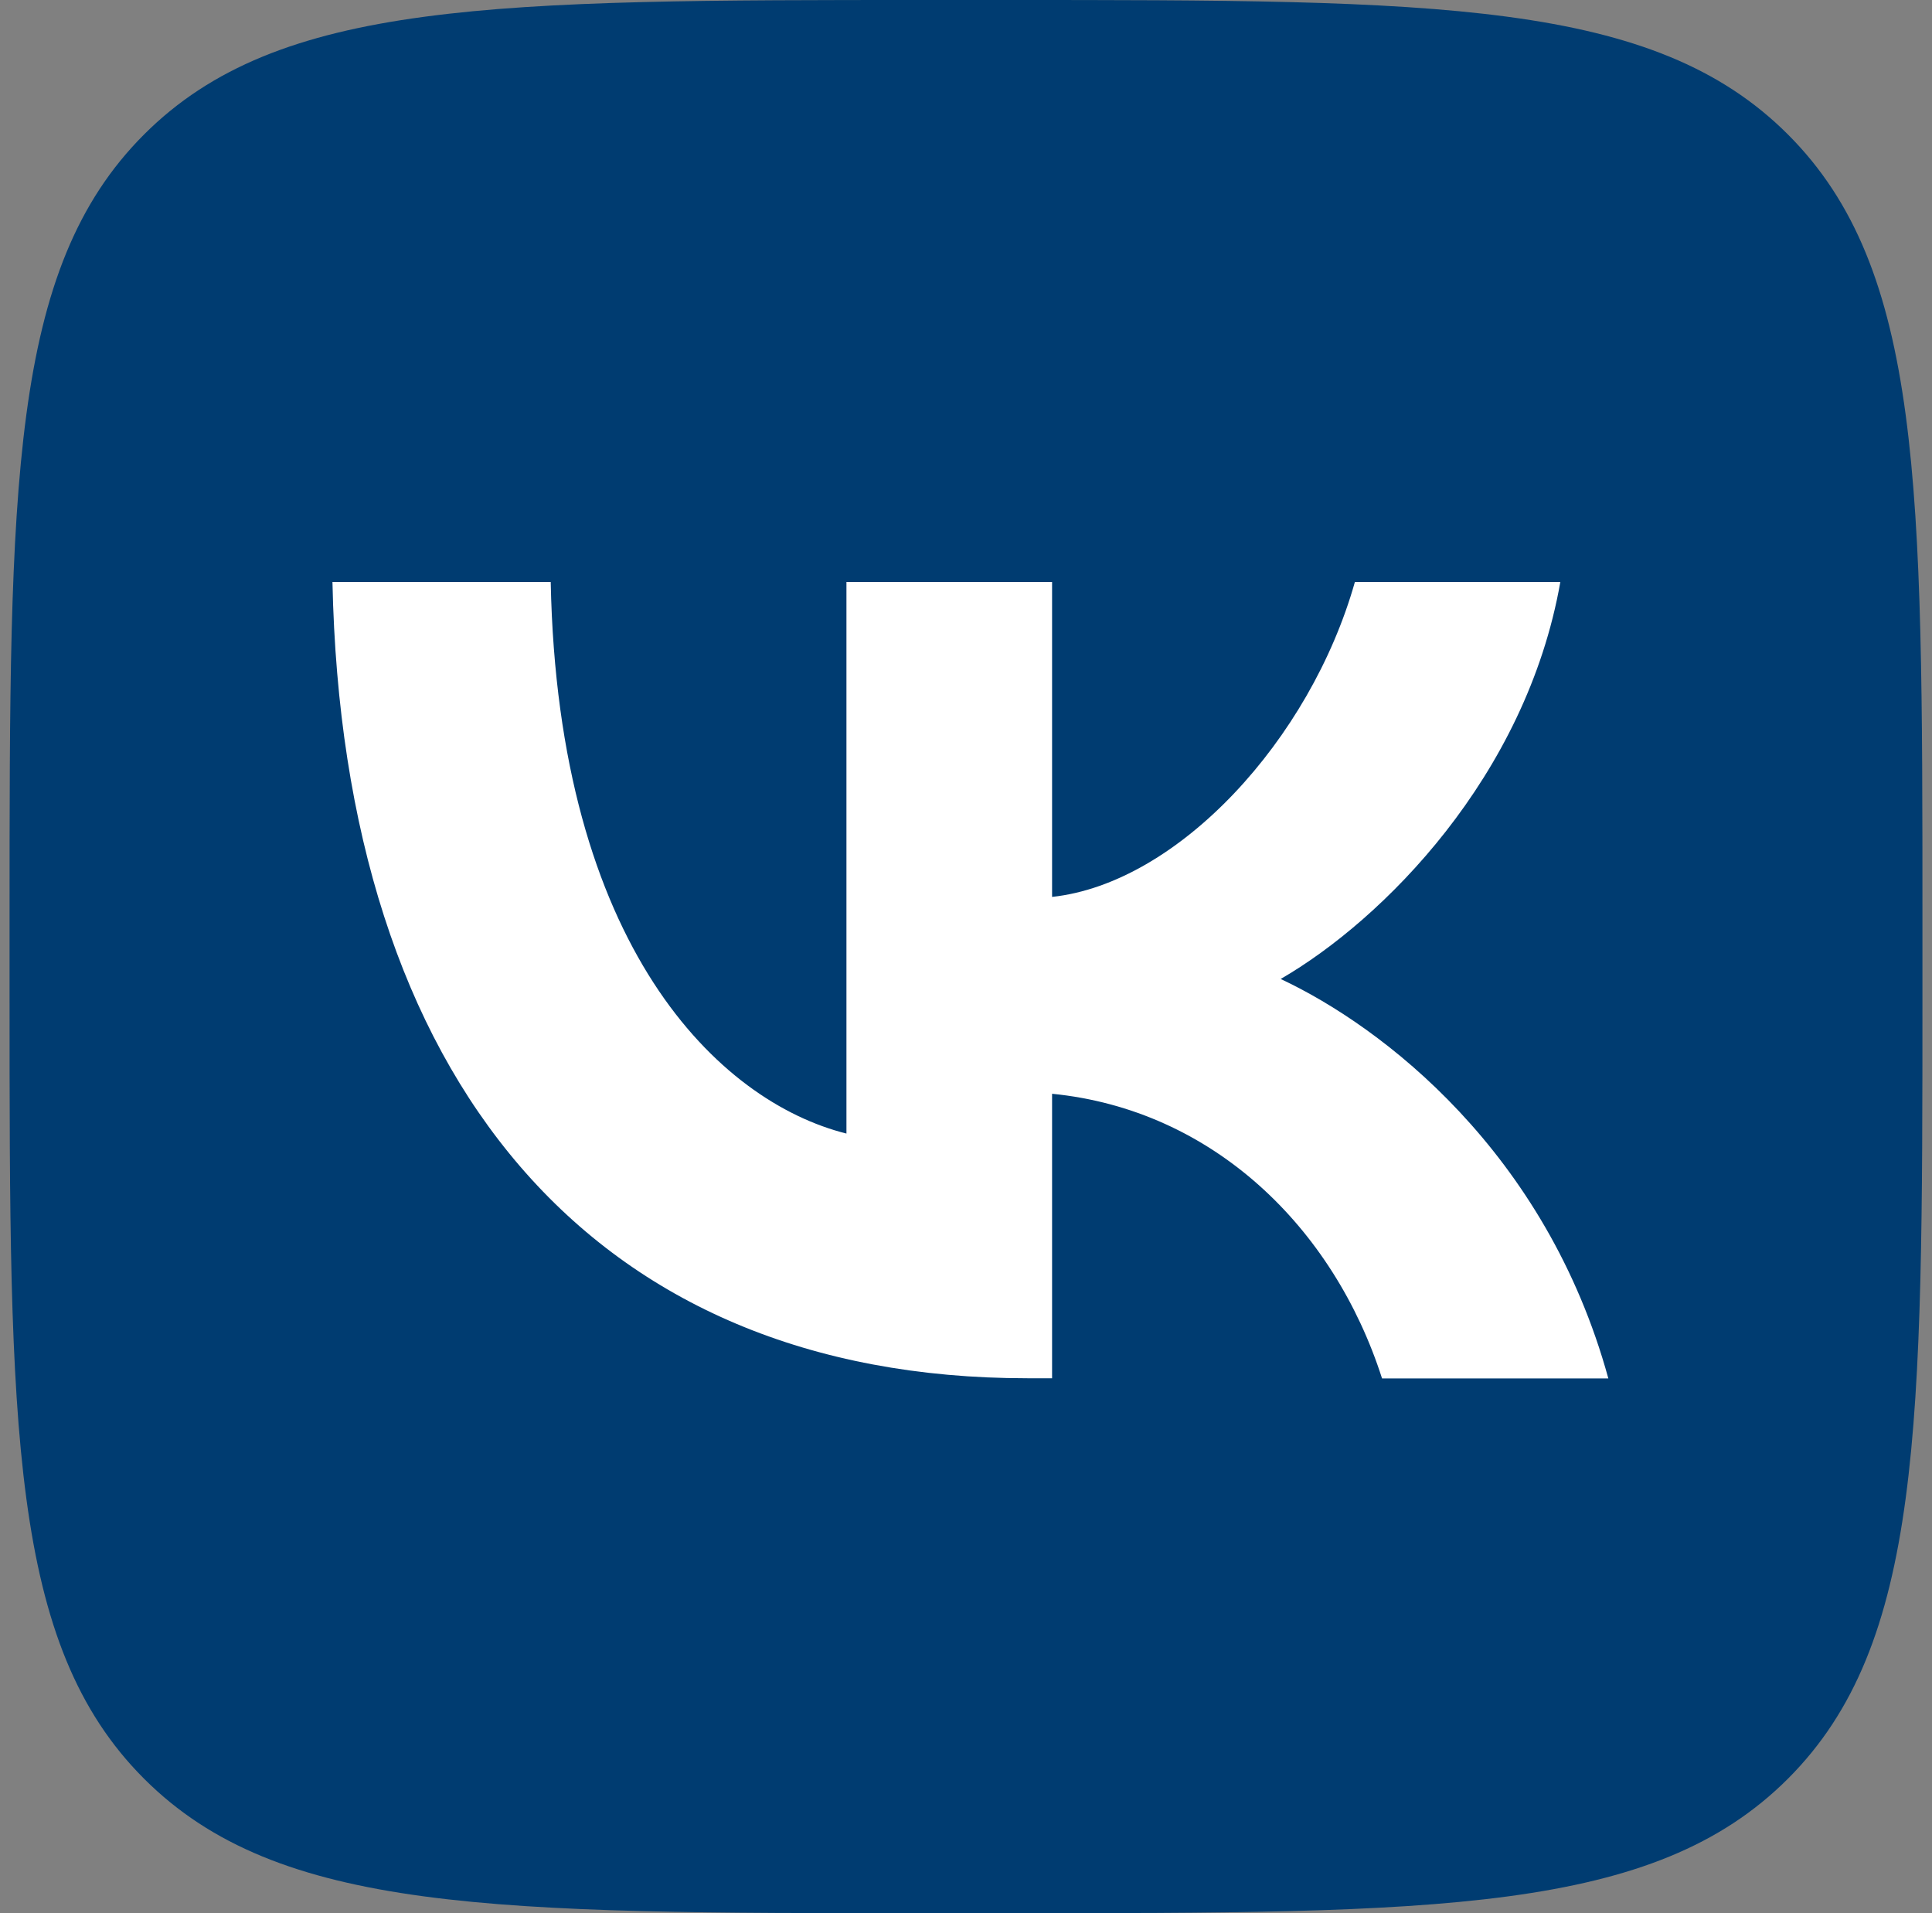
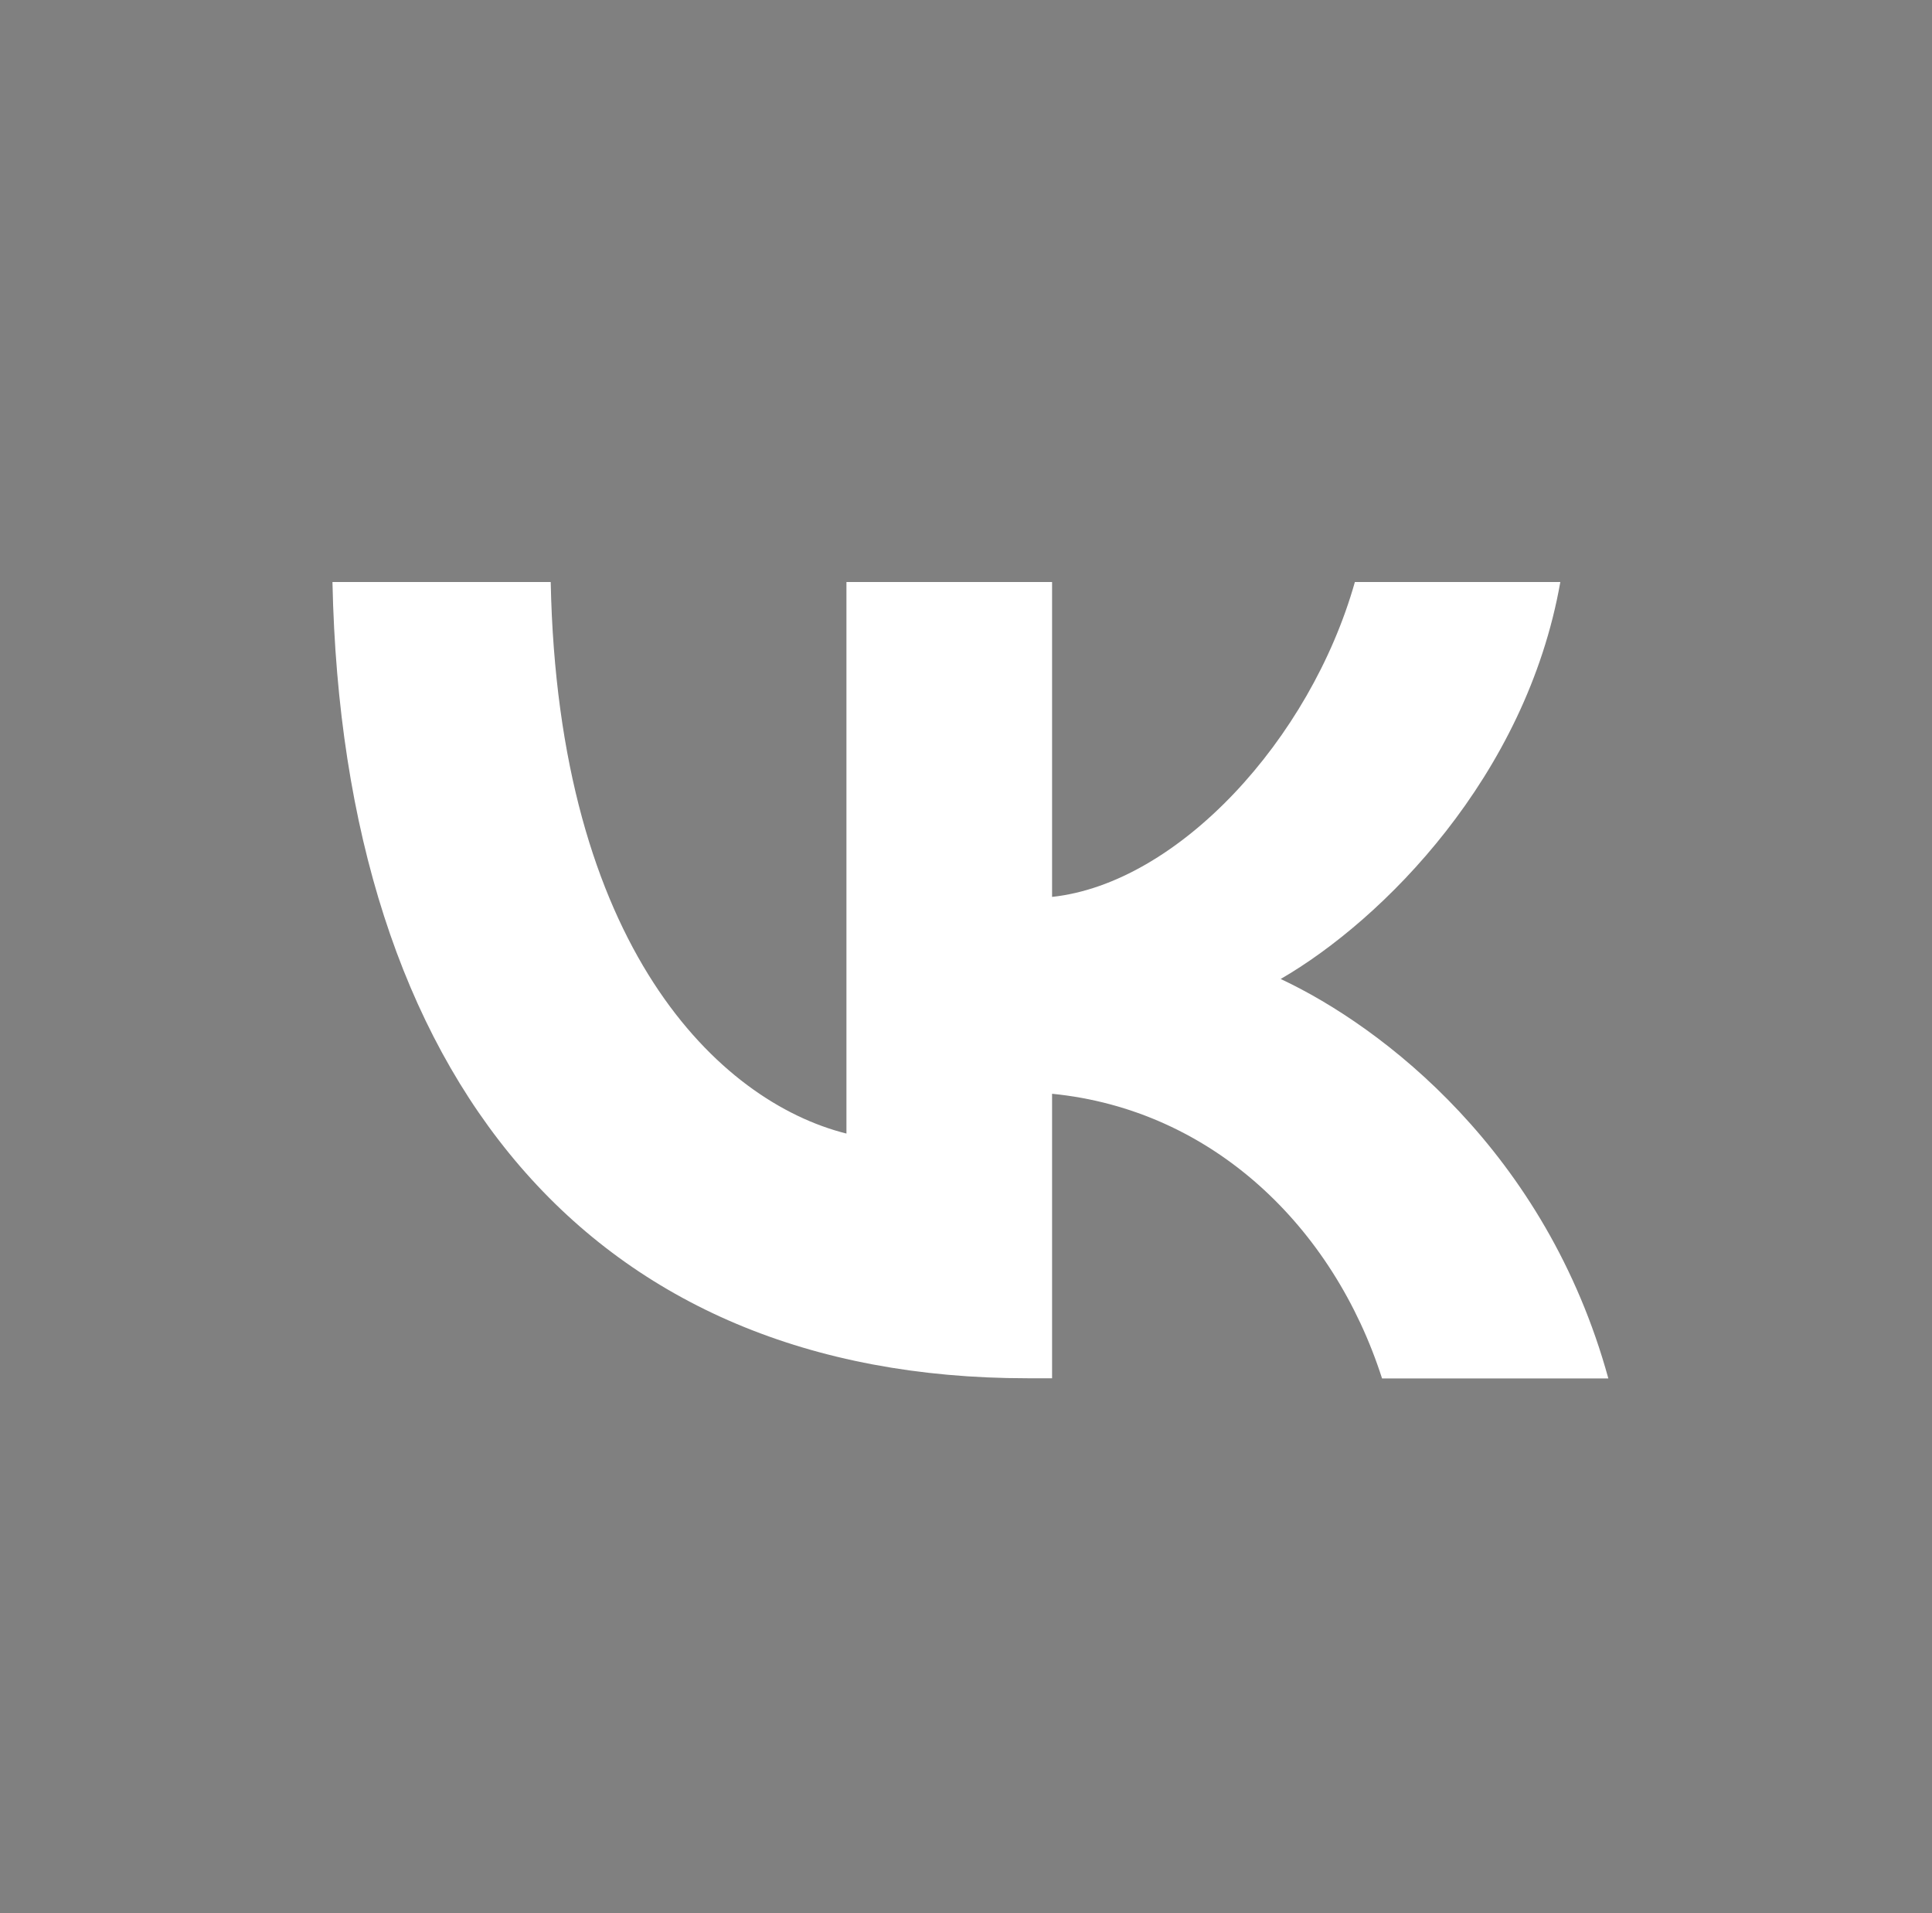
<svg xmlns="http://www.w3.org/2000/svg" xmlns:xlink="http://www.w3.org/1999/xlink" id="Layer_1" x="0px" y="0px" viewBox="0 0 101 100" style="enable-background:new 0 0 101 100;" xml:space="preserve">
  <rect x="0" y="0" width="101" height="100" fill="#808080" stroke="none" />
  <style type="text/css"> .st0{clip-path:url(#SVGID_00000115480316748109176490000015543189368718932920_);} .st1{fill-rule:evenodd;clip-rule:evenodd;fill:#003C71;} .st2{fill-rule:evenodd;clip-rule:evenodd;fill:#FFFFFF;} </style>
  <g>
    <g>
      <defs>
        <rect id="SVGID_1_" x="0.5" y="0" width="100" height="100" />
      </defs>
      <clipPath id="SVGID_00000151531840703979960710000005622633501232308097_">
        <use xlink:href="#SVGID_1_" style="overflow:visible;" />
      </clipPath>
      <g style="clip-path:url(#SVGID_00000151531840703979960710000005622633501232308097_);">
-         <path class="st1" d="M7.53,7.03C0.5,14.06,0.5,25.37,0.5,48v4c0,22.63,0,33.94,7.03,40.97S25.87,100,48.5,100h4 c22.63,0,33.94,0,40.97-7.03S100.5,74.63,100.5,52v-4c0-22.63,0-33.94-7.03-40.97S75.13,0,52.5,0h-4C25.87,0,14.56,0,7.53,7.03z" />
        <path class="st2" d="M17.38,30.42c0.54,26,13.54,41.62,36.33,41.62H55V57.17c8.38,0.83,14.71,6.96,17.25,14.88h11.83 c-3.25-11.83-11.79-18.38-17.13-20.88c5.33-3.08,12.83-10.58,14.62-20.75H70.83C68.5,38.67,61.58,46.17,55,46.88V30.42H44.25 v28.83c-6.67-1.67-15.08-9.75-15.46-28.83H17.38z" />
      </g>
    </g>
  </g>
</svg>